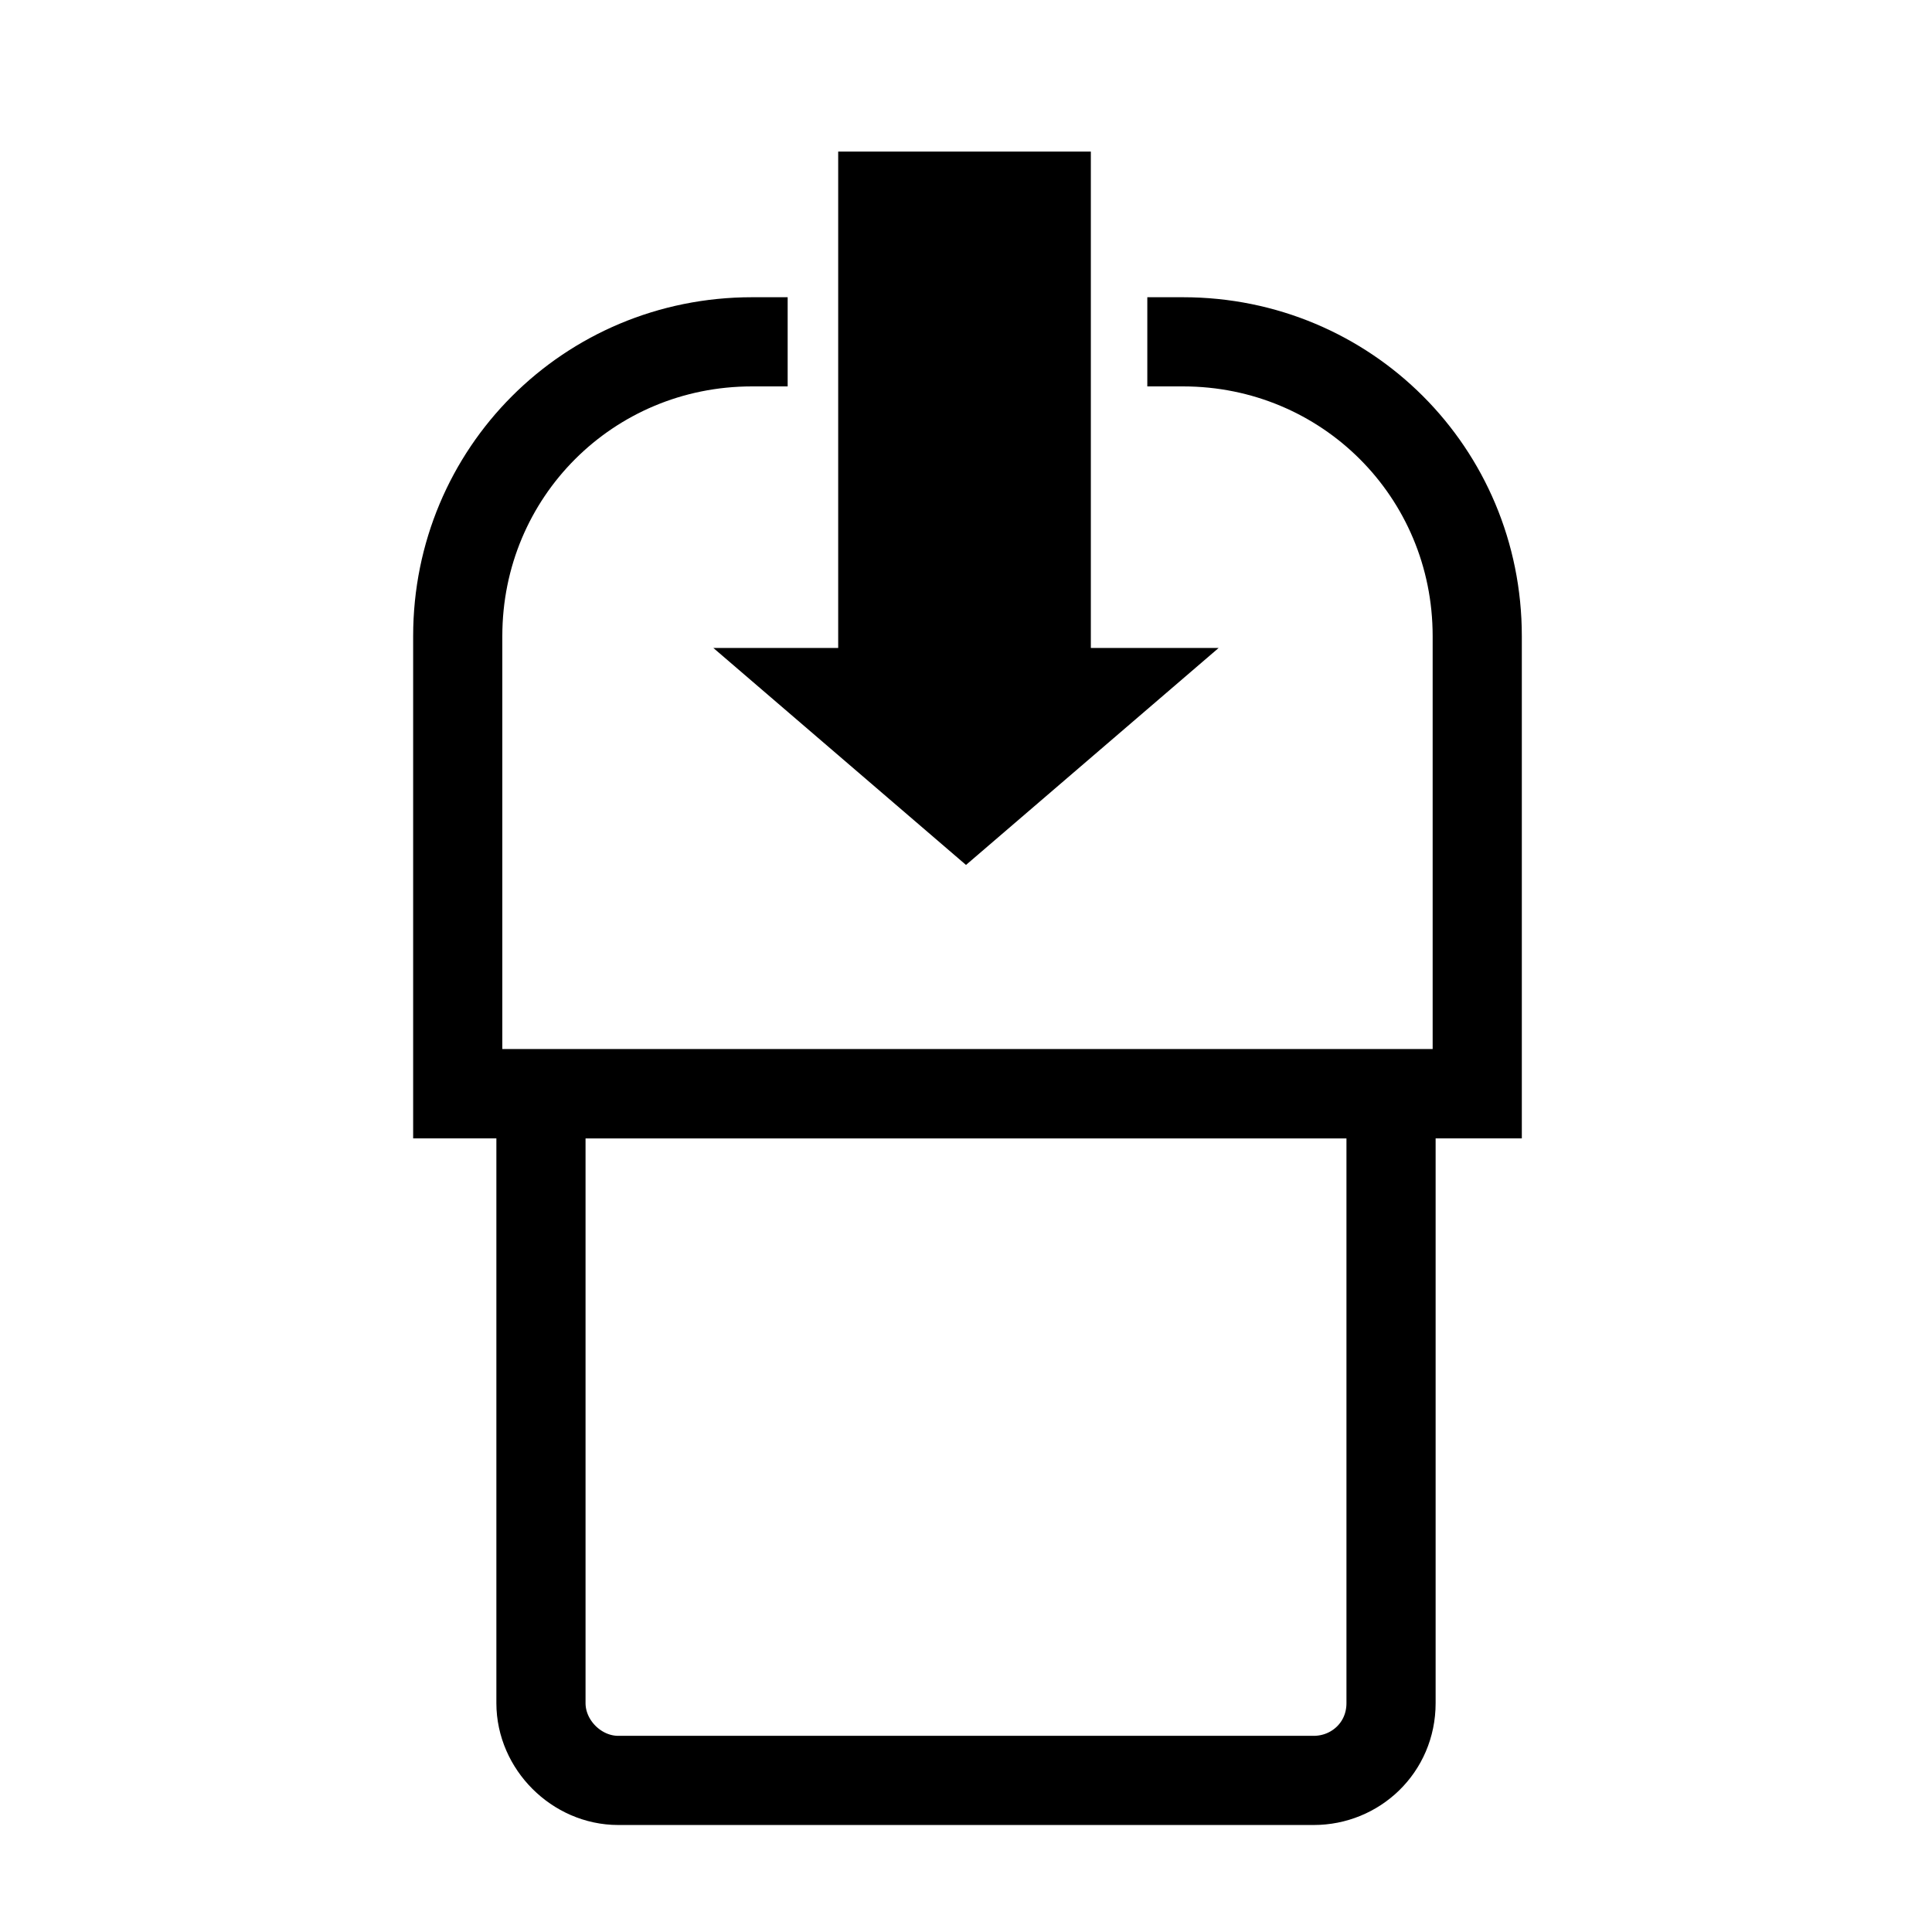
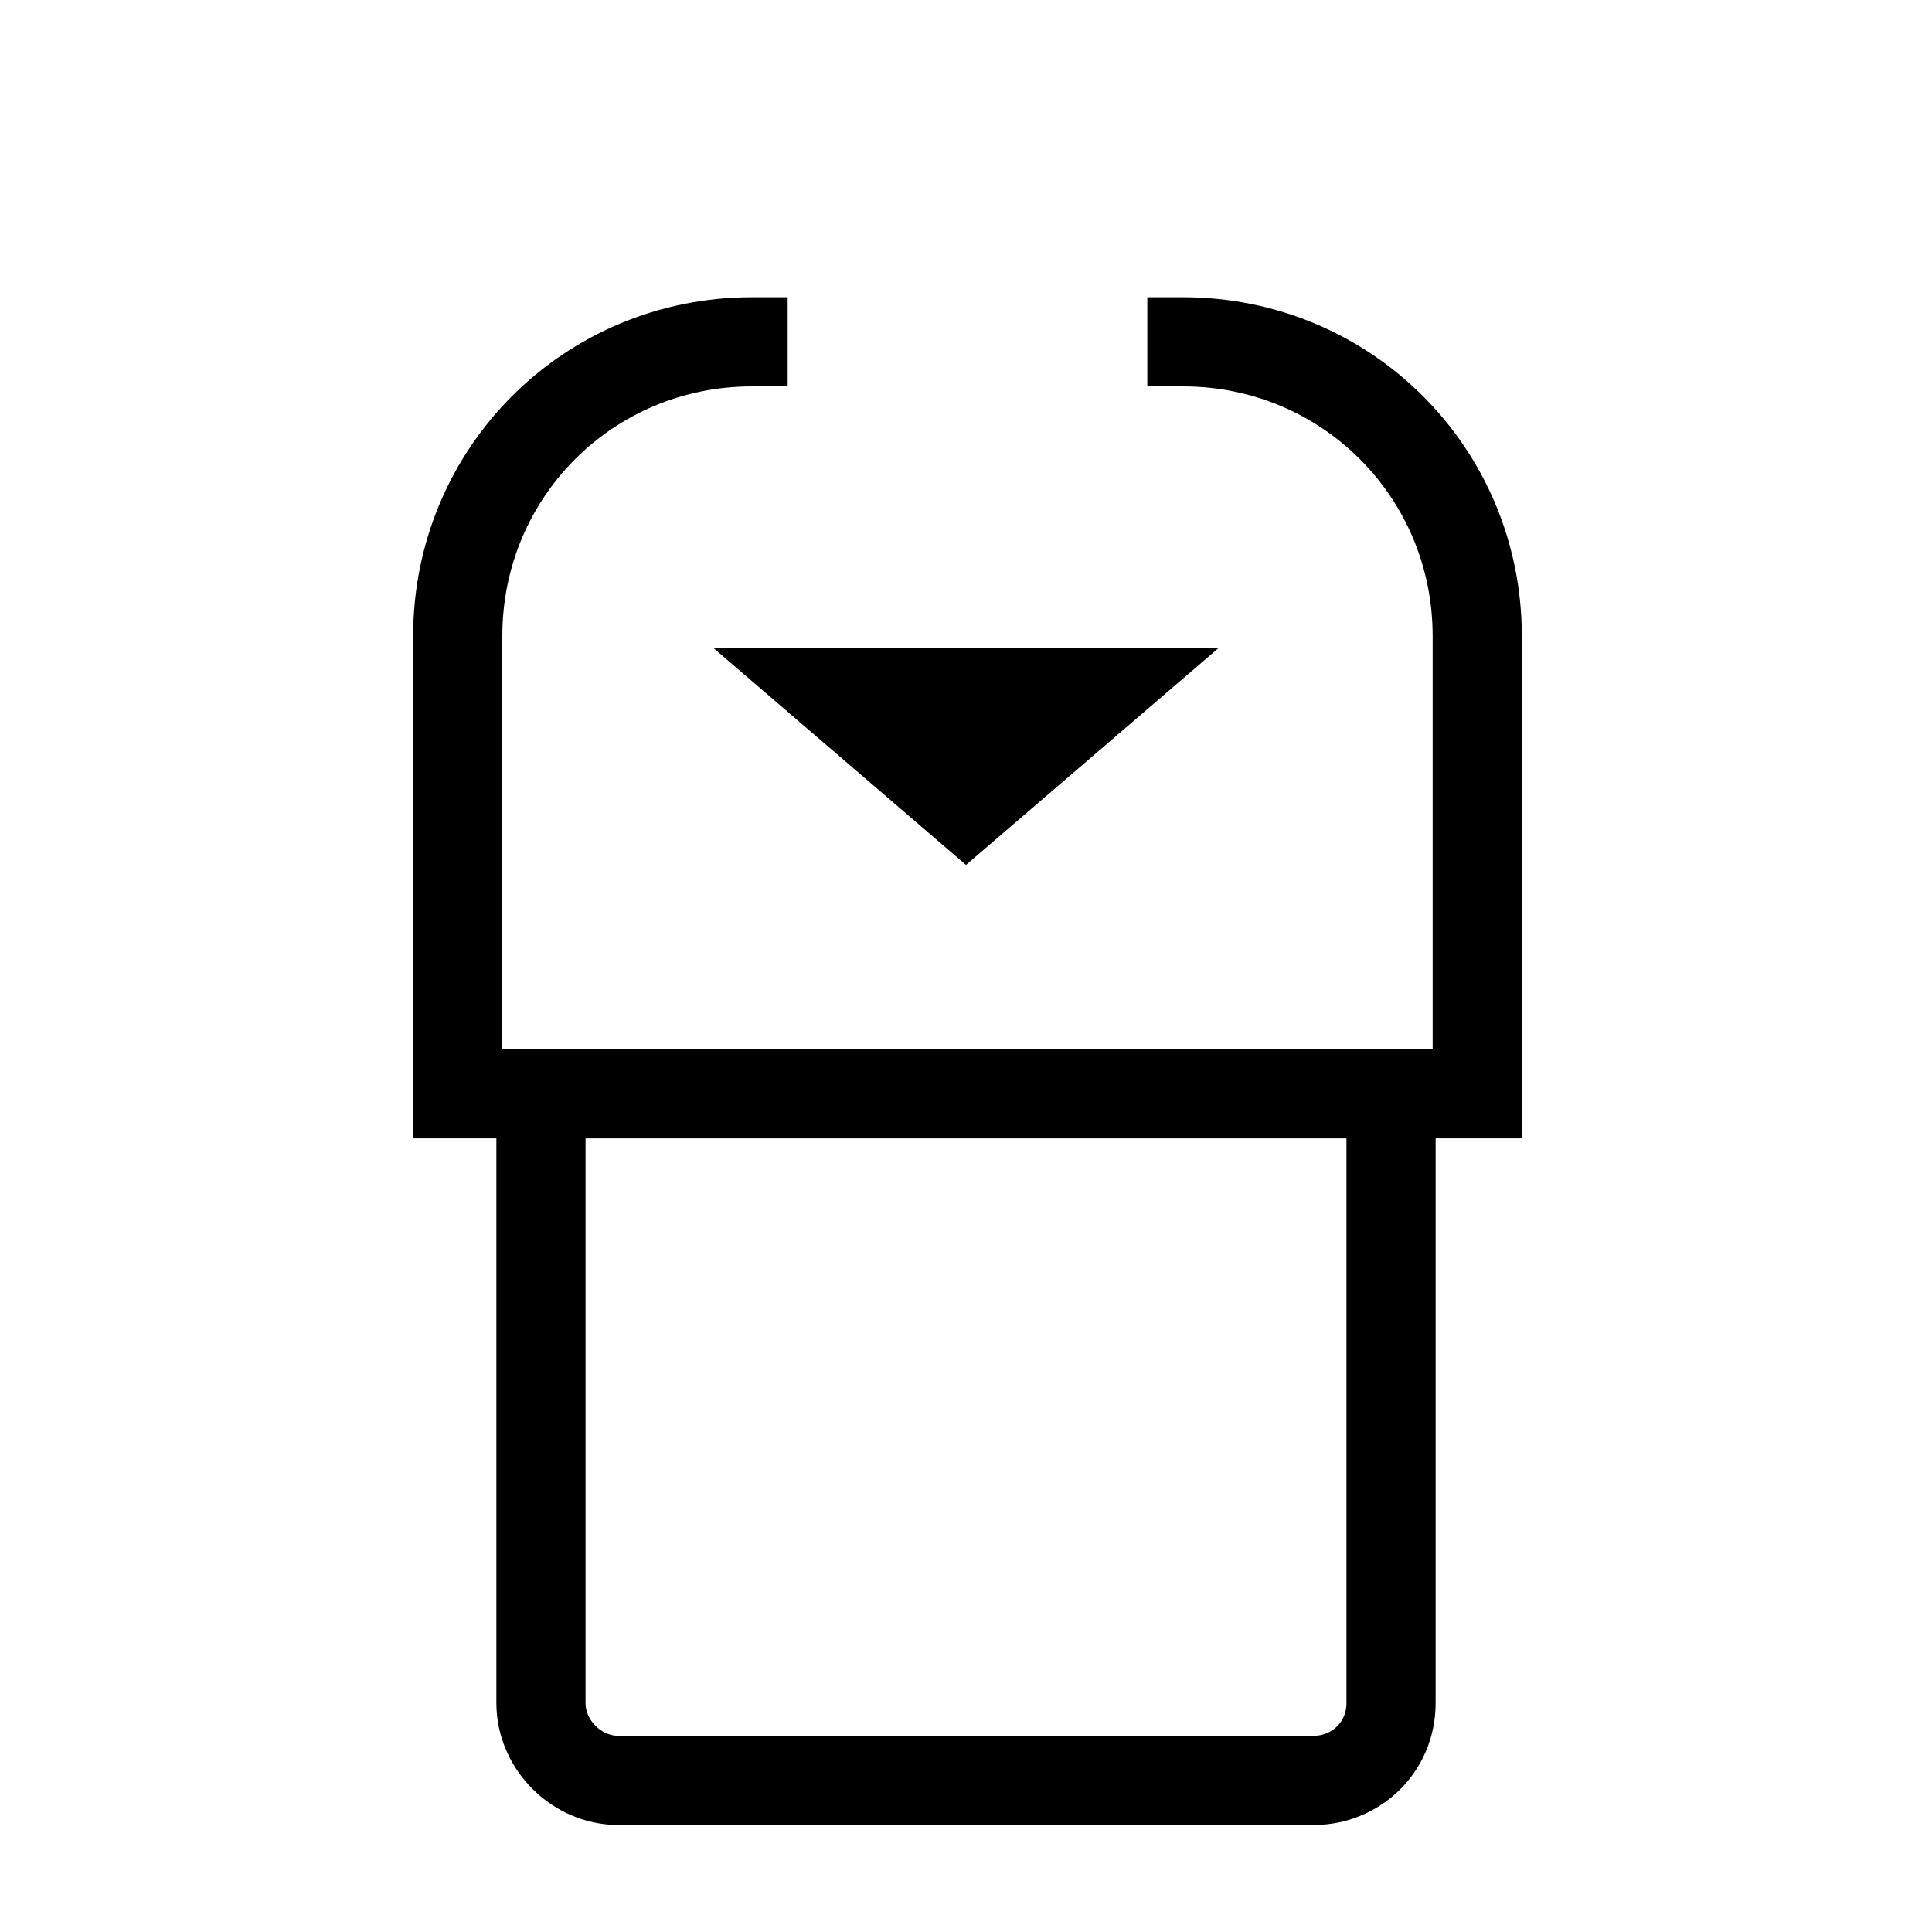
<svg xmlns="http://www.w3.org/2000/svg" xml:space="preserve" style="enable-background:new 0 0 65 65;" viewBox="0 0 65 65" y="0px" x="0px" id="Layer_1" version="1.1">
  <style type="text/css">
	.st0{fill:#FFFFFF;}
	.st1{fill:none;stroke:#000000;stroke-width:3;stroke-linecap:round;stroke-miterlimit:10;}
	.st2{fill:none;stroke:#000000;stroke-width:3;stroke-linecap:round;stroke-miterlimit:10;stroke-dasharray:10.937,10.937;}
	.st3{fill:none;stroke:#000000;stroke-width:3;stroke-miterlimit:10;}
	.st4{fill:none;stroke:#000000;stroke-width:3;stroke-linecap:round;stroke-linejoin:round;stroke-miterlimit:10;}
</style>
  <g>
    <path d="M26.5,11.5h-1.2c-5.5,0-9.9,4.4-9.9,9.9v15.4h34.3V21.4c0-5.5-4.4-9.9-9.9-9.9h-1.2" class="st3" />
    <path d="M44.2,59.9H20.8c-1.4,0-2.6-1.2-2.6-2.6V36.8h28.6v20.5C46.8,58.8,45.6,59.9,44.2,59.9z" class="st1" />
    <polygon points="24,21.8 32.5,29.1 41,21.8" />
-     <rect height="17.7" width="8.5" y="5.1" x="28.2" />
  </g>
</svg>